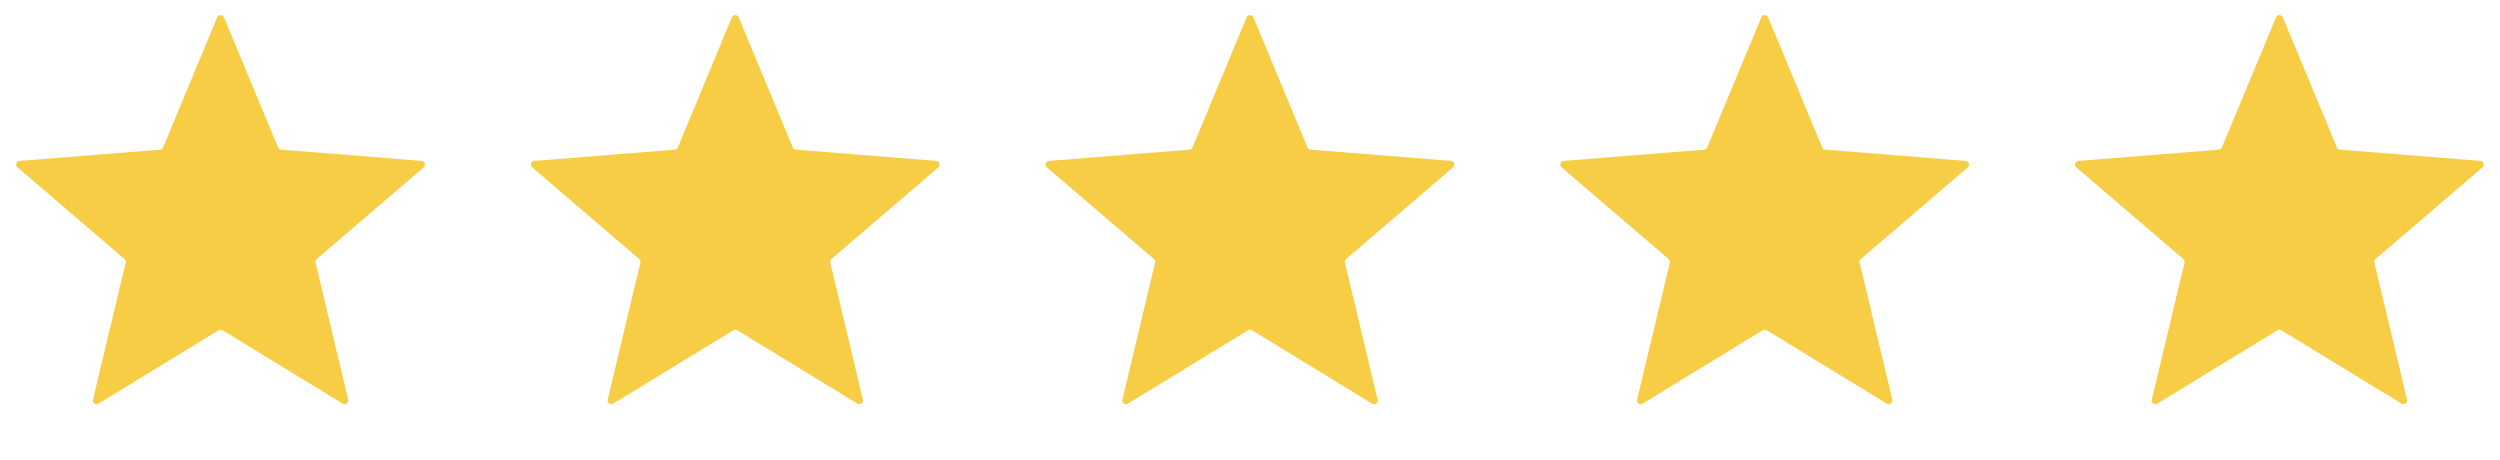
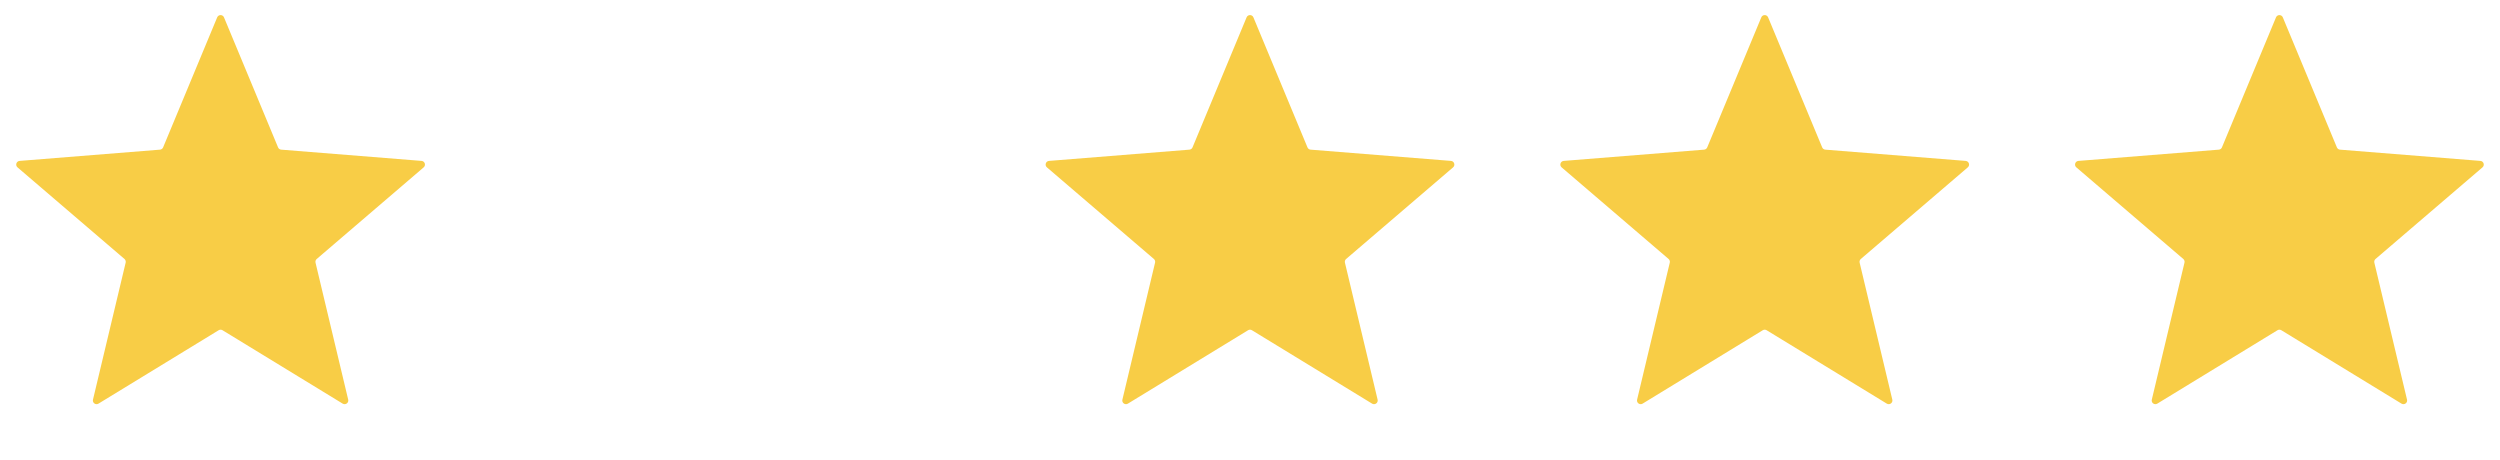
<svg xmlns="http://www.w3.org/2000/svg" width="136" height="25" viewBox="0 0 136 25" fill="none">
  <path d="M11.815 0.944C11.884 0.78 12.116 0.78 12.185 0.944L15.127 8.019C15.156 8.088 15.221 8.135 15.296 8.141L22.933 8.753C23.111 8.768 23.183 8.989 23.047 9.105L17.229 14.089C17.172 14.138 17.147 14.215 17.164 14.287L18.942 21.741C18.983 21.913 18.795 22.05 18.643 21.958L12.104 17.964C12.04 17.925 11.96 17.925 11.896 17.964L5.357 21.958C5.205 22.05 5.017 21.913 5.058 21.741L6.836 14.287C6.853 14.215 6.828 14.138 6.772 14.089L0.953 9.105C0.817 8.989 0.889 8.768 1.067 8.753L8.704 8.141C8.779 8.135 8.844 8.088 8.873 8.019L11.815 0.944Z" fill="#F8CD46" />
-   <path d="M39.815 0.944C39.884 0.78 40.116 0.78 40.185 0.944L43.127 8.019C43.156 8.088 43.221 8.135 43.296 8.141L50.933 8.753C51.111 8.768 51.183 8.989 51.047 9.105L45.228 14.089C45.172 14.138 45.147 14.215 45.164 14.287L46.942 21.741C46.983 21.913 46.795 22.05 46.643 21.958L40.104 17.964C40.04 17.925 39.96 17.925 39.896 17.964L33.357 21.958C33.205 22.05 33.017 21.913 33.058 21.741L34.836 14.287C34.853 14.215 34.828 14.138 34.772 14.089L28.953 9.105C28.817 8.989 28.889 8.768 29.067 8.753L36.704 8.141C36.779 8.135 36.844 8.088 36.873 8.019L39.815 0.944Z" fill="#F8CD46" />
  <path d="M67.815 0.944C67.884 0.78 68.116 0.78 68.185 0.944L71.127 8.019C71.156 8.088 71.221 8.135 71.296 8.141L78.933 8.753C79.111 8.768 79.183 8.989 79.047 9.105L73.228 14.089C73.171 14.138 73.147 14.215 73.164 14.287L74.942 21.741C74.983 21.913 74.795 22.05 74.643 21.958L68.104 17.964C68.04 17.925 67.96 17.925 67.896 17.964L61.357 21.958C61.205 22.05 61.017 21.913 61.058 21.741L62.836 14.287C62.853 14.215 62.828 14.138 62.772 14.089L56.953 9.105C56.817 8.989 56.889 8.768 57.067 8.753L64.704 8.141C64.779 8.135 64.844 8.088 64.873 8.019L67.815 0.944Z" fill="#F8CD46" />
  <path d="M95.815 0.944C95.884 0.78 96.116 0.78 96.185 0.944L99.127 8.019C99.156 8.088 99.221 8.135 99.296 8.141L106.933 8.753C107.111 8.768 107.183 8.989 107.047 9.105L101.228 14.089C101.172 14.138 101.147 14.215 101.164 14.287L102.942 21.741C102.983 21.913 102.795 22.05 102.643 21.958L96.104 17.964C96.04 17.925 95.96 17.925 95.896 17.964L89.357 21.958C89.205 22.05 89.017 21.913 89.058 21.741L90.836 14.287C90.853 14.215 90.829 14.138 90.772 14.089L84.953 9.105C84.817 8.989 84.889 8.768 85.067 8.753L92.704 8.141C92.779 8.135 92.844 8.088 92.873 8.019L95.815 0.944Z" fill="#F8CD46" />
  <path d="M123.815 0.944C123.884 0.78 124.116 0.78 124.185 0.944L127.127 8.019C127.156 8.088 127.221 8.135 127.296 8.141L134.933 8.753C135.111 8.768 135.183 8.989 135.047 9.105L129.228 14.089C129.172 14.138 129.147 14.215 129.164 14.287L130.942 21.741C130.983 21.913 130.795 22.05 130.643 21.958L124.104 17.964C124.04 17.925 123.96 17.925 123.896 17.964L117.357 21.958C117.205 22.05 117.017 21.913 117.058 21.741L118.836 14.287C118.853 14.215 118.828 14.138 118.772 14.089L112.953 9.105C112.817 8.989 112.889 8.768 113.067 8.753L120.704 8.141C120.779 8.135 120.844 8.088 120.873 8.019L123.815 0.944Z" fill="#F8CD46" />
</svg>